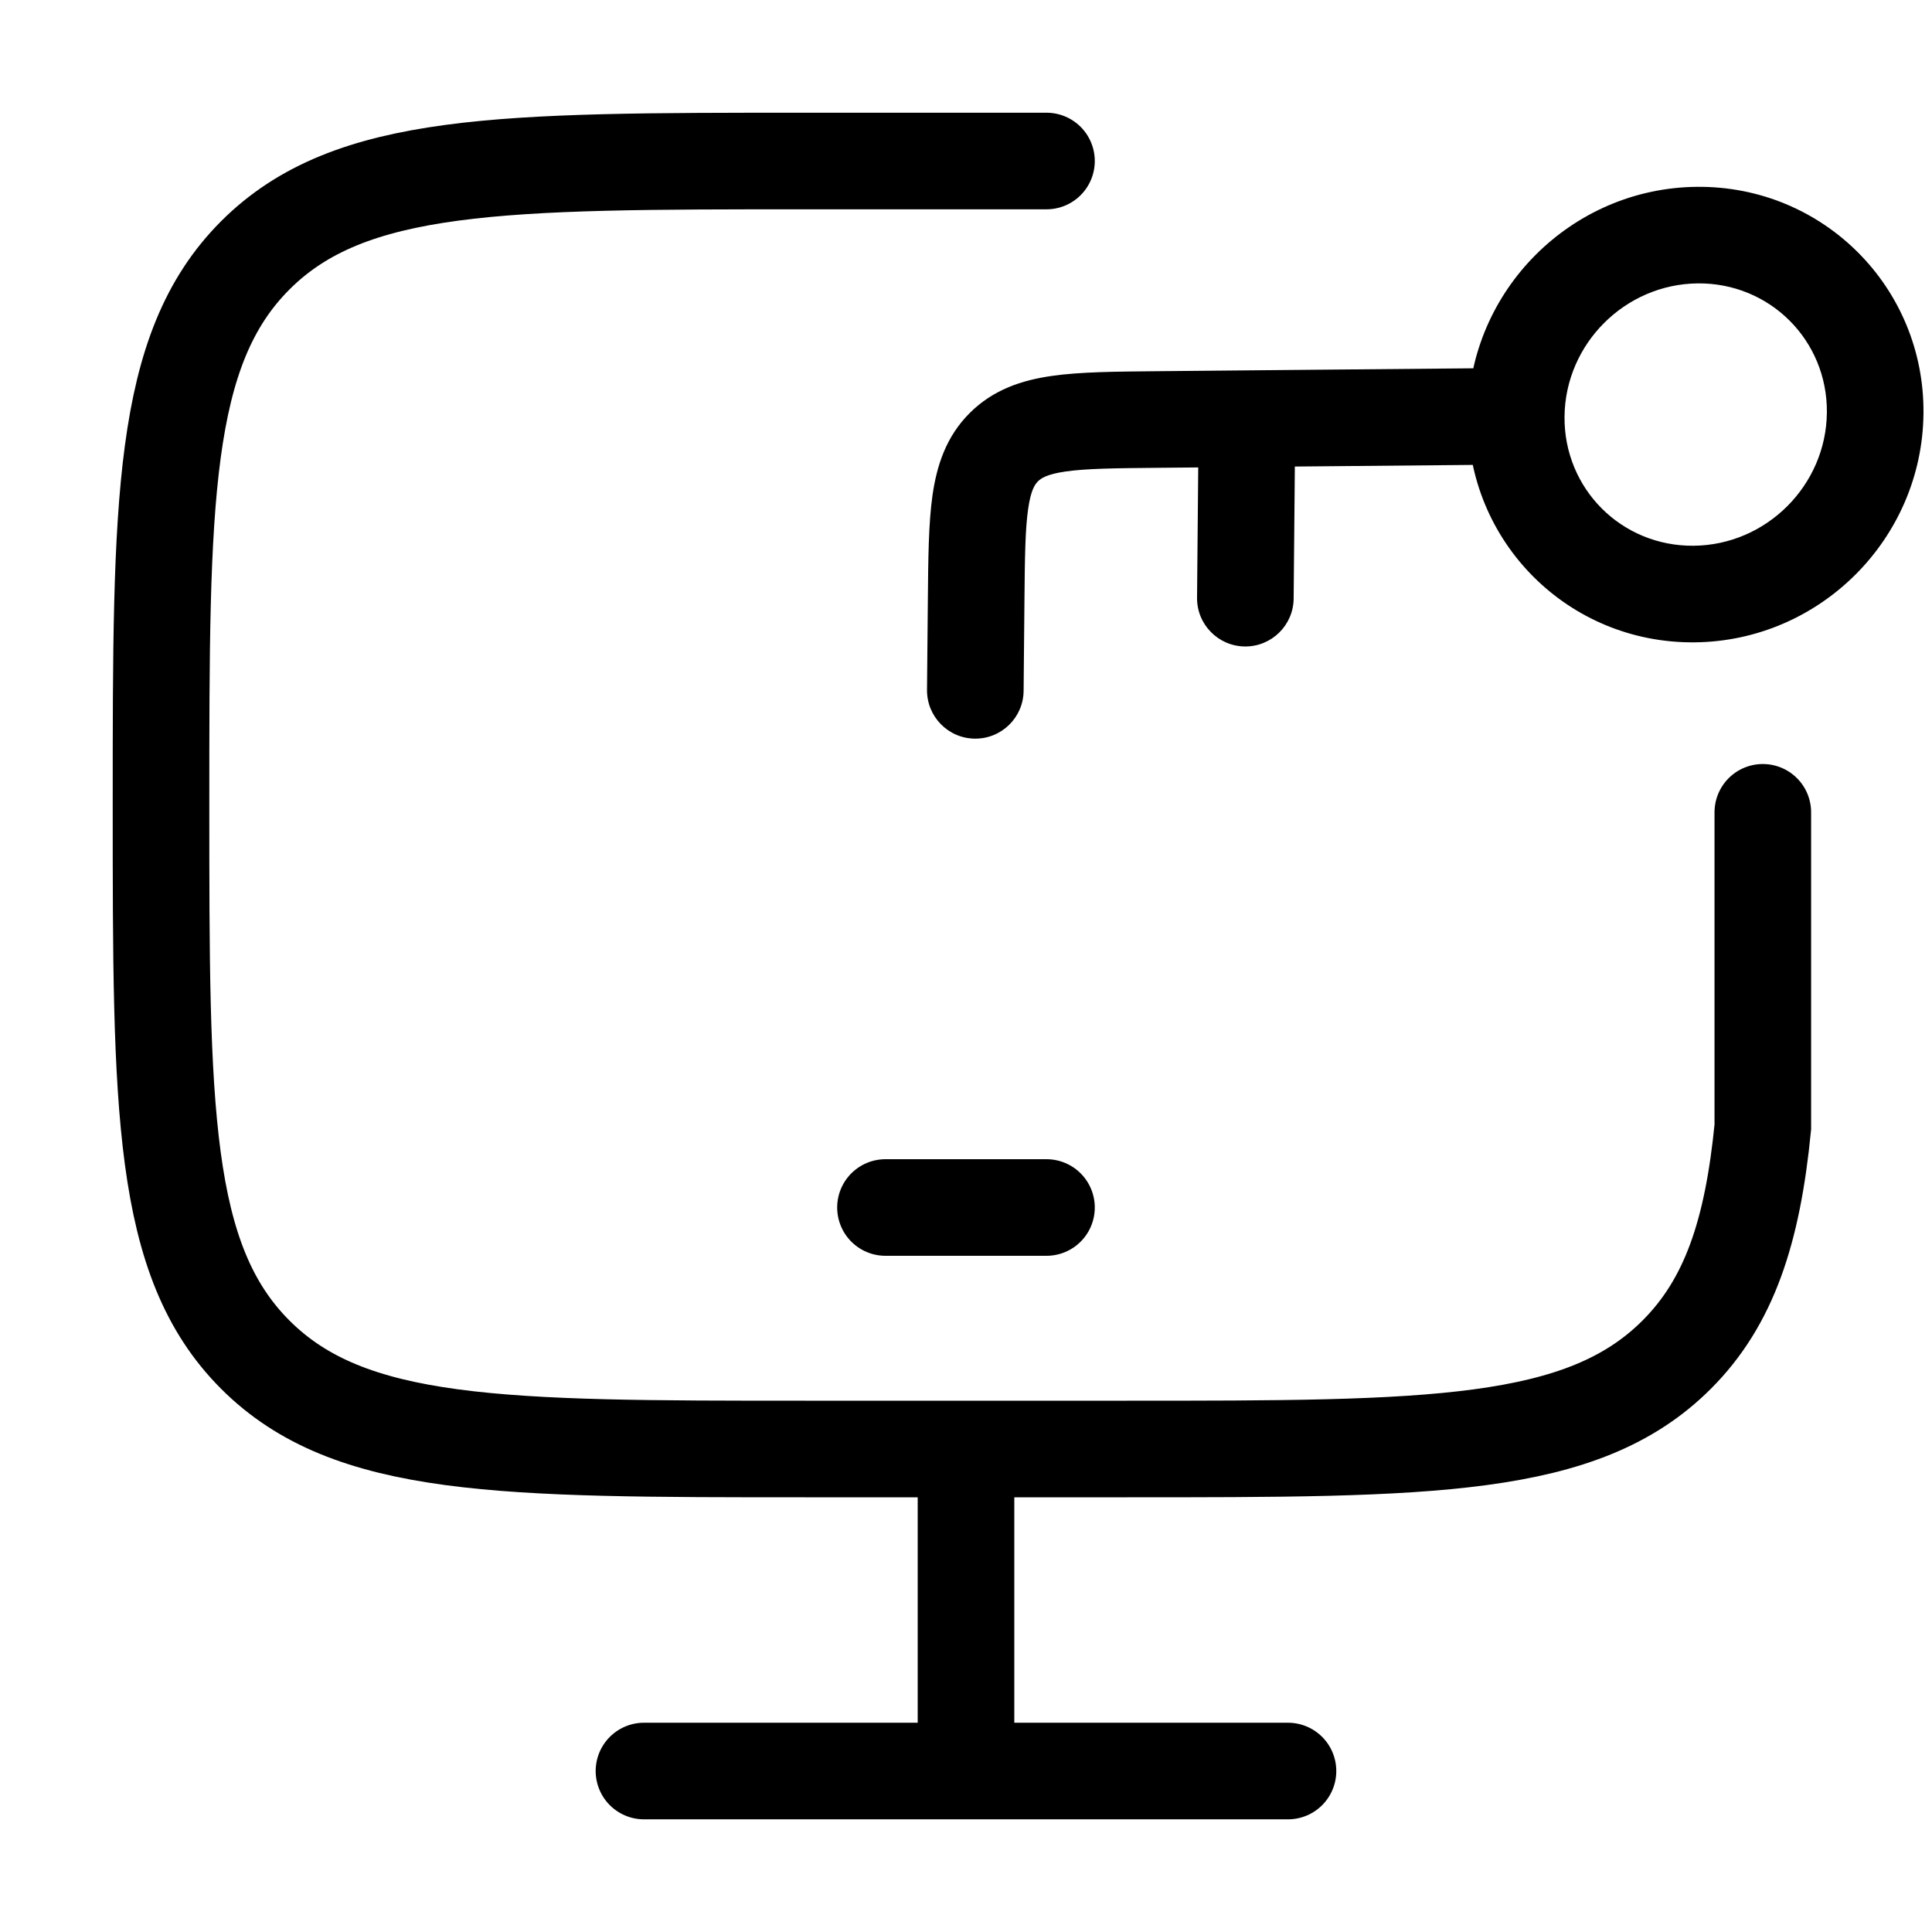
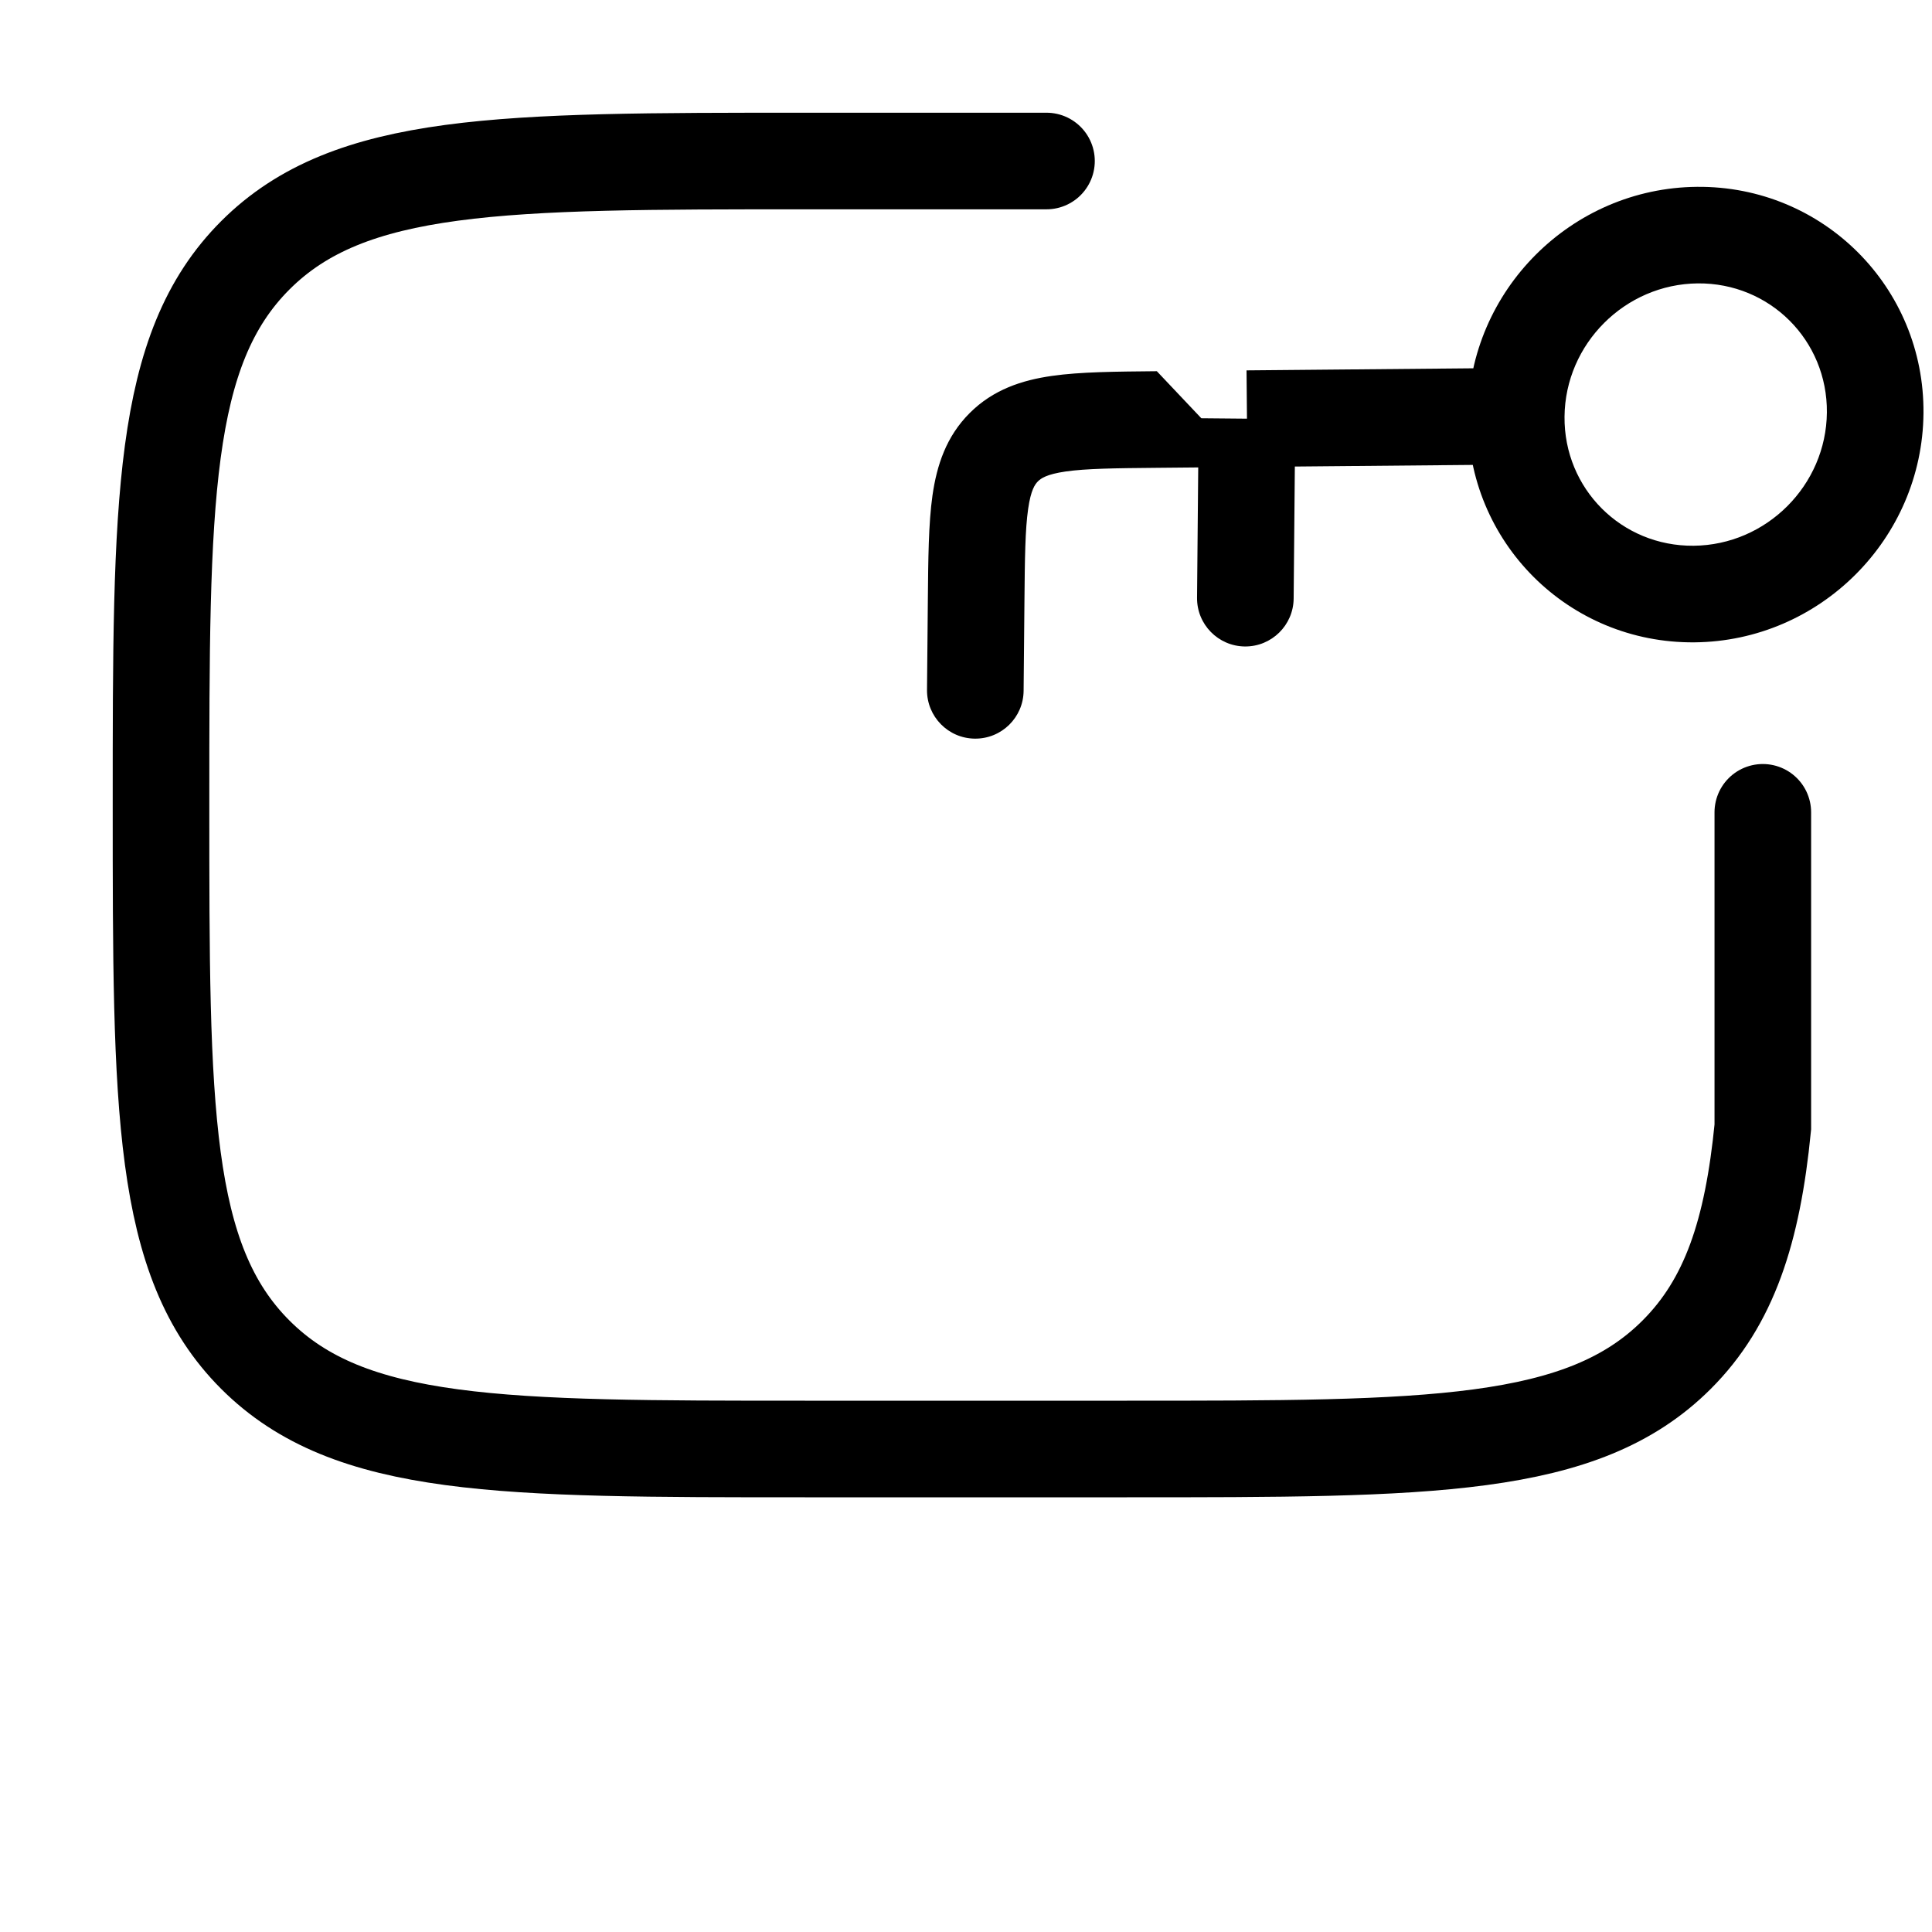
<svg xmlns="http://www.w3.org/2000/svg" width="44" height="44" viewBox="0 0 44 44" fill="none">
  <g id="lock-computer" clip-path="url(#clip0_2027_230)">
    <g id="elements">
      <path id="Vector 6707" d="M23.833 3.667H18.333C11.419 3.667 7.962 3.667 5.814 5.815C3.667 7.963 3.667 11.42 3.667 18.334C3.667 25.248 3.667 28.705 5.814 30.852C7.962 33 11.419 33 18.333 33H25.666C32.58 33 36.037 33 38.185 30.852C39.383 29.655 39.913 28.05 40.147 25.667V18.5" stroke="black" stroke-width="2.2" stroke-linecap="round" />
-       <path id="Vector 6773" d="M22 33V40.333" stroke="black" stroke-width="2.2" />
-       <path id="Vector 6774" d="M14.666 40.334H29.333" stroke="black" stroke-width="2.2" stroke-linecap="round" />
-       <path id="Vector 3361" d="M20.166 27.5H23.833" stroke="black" stroke-width="2.2" stroke-linecap="round" stroke-linejoin="round" />
-       <path id="Vector" d="M22.231 13.679L23.331 13.689L23.331 13.689L22.231 13.679ZM23.312 15.732C23.307 16.34 22.81 16.828 22.202 16.822C21.595 16.817 21.107 16.32 21.112 15.712L23.312 15.732ZM26.356 9.554L26.346 8.454L26.346 8.454L26.356 9.554ZM29.462 13.633C29.456 14.24 28.959 14.728 28.352 14.723C27.744 14.717 27.256 14.22 27.262 13.613L29.462 13.633ZM38.571 12.429C40.229 12.414 41.591 11.052 41.606 9.394L43.806 9.414C43.78 12.271 41.448 14.603 38.591 14.629L38.571 12.429ZM41.606 9.394C41.621 7.752 40.308 6.439 38.666 6.454L38.646 4.255C41.518 4.228 43.832 6.542 43.806 9.414L41.606 9.394ZM38.666 6.454C37.008 6.47 35.646 7.831 35.631 9.489L33.431 9.469C33.457 6.612 35.789 4.281 38.646 4.255L38.666 6.454ZM35.631 9.489C35.616 11.131 36.929 12.444 38.571 12.429L38.591 14.629C35.718 14.655 33.405 12.342 33.431 9.469L35.631 9.489ZM23.331 13.689L23.312 15.732L21.112 15.712L21.131 13.669L23.331 13.689ZM34.541 10.579L28.409 10.635L28.389 8.435L34.521 8.379L34.541 10.579ZM28.409 10.635L26.366 10.654L26.346 8.454L28.389 8.435L28.409 10.635ZM29.499 9.545L29.462 13.633L27.262 13.613L27.299 9.525L29.499 9.545ZM21.131 13.669C21.14 12.736 21.145 11.927 21.237 11.28C21.335 10.6 21.547 9.943 22.084 9.407L23.639 10.962C23.571 11.03 23.477 11.157 23.415 11.592C23.348 12.059 23.34 12.694 23.331 13.689L21.131 13.669ZM26.366 10.654C25.371 10.663 24.736 10.671 24.269 10.738C23.834 10.801 23.707 10.895 23.639 10.962L22.084 9.407C22.62 8.871 23.277 8.658 23.956 8.561C24.604 8.468 25.413 8.463 26.346 8.454L26.366 10.654Z" fill="black" />
+       <path id="Vector" d="M22.231 13.679L23.331 13.689L23.331 13.689L22.231 13.679ZM23.312 15.732C23.307 16.34 22.81 16.828 22.202 16.822C21.595 16.817 21.107 16.32 21.112 15.712L23.312 15.732ZM26.356 9.554L26.346 8.454L26.346 8.454L26.356 9.554ZM29.462 13.633C29.456 14.24 28.959 14.728 28.352 14.723C27.744 14.717 27.256 14.22 27.262 13.613L29.462 13.633ZM38.571 12.429C40.229 12.414 41.591 11.052 41.606 9.394L43.806 9.414C43.78 12.271 41.448 14.603 38.591 14.629L38.571 12.429ZM41.606 9.394C41.621 7.752 40.308 6.439 38.666 6.454L38.646 4.255C41.518 4.228 43.832 6.542 43.806 9.414L41.606 9.394ZM38.666 6.454C37.008 6.47 35.646 7.831 35.631 9.489L33.431 9.469C33.457 6.612 35.789 4.281 38.646 4.255L38.666 6.454ZM35.631 9.489C35.616 11.131 36.929 12.444 38.571 12.429L38.591 14.629C35.718 14.655 33.405 12.342 33.431 9.469L35.631 9.489ZM23.331 13.689L23.312 15.732L21.112 15.712L21.131 13.669L23.331 13.689ZM34.541 10.579L28.409 10.635L28.389 8.435L34.521 8.379L34.541 10.579ZM28.409 10.635L26.366 10.654L26.346 8.454L28.409 10.635ZM29.499 9.545L29.462 13.633L27.262 13.613L27.299 9.525L29.499 9.545ZM21.131 13.669C21.14 12.736 21.145 11.927 21.237 11.28C21.335 10.6 21.547 9.943 22.084 9.407L23.639 10.962C23.571 11.03 23.477 11.157 23.415 11.592C23.348 12.059 23.34 12.694 23.331 13.689L21.131 13.669ZM26.366 10.654C25.371 10.663 24.736 10.671 24.269 10.738C23.834 10.801 23.707 10.895 23.639 10.962L22.084 9.407C22.62 8.871 23.277 8.658 23.956 8.561C24.604 8.468 25.413 8.463 26.346 8.454L26.366 10.654Z" fill="black" />
    </g>
  </g>
  <defs>
    <clipPath id="clip0_2027_230">
      <rect width="44" height="44" fill="white" />
    </clipPath>
  </defs>
</svg>